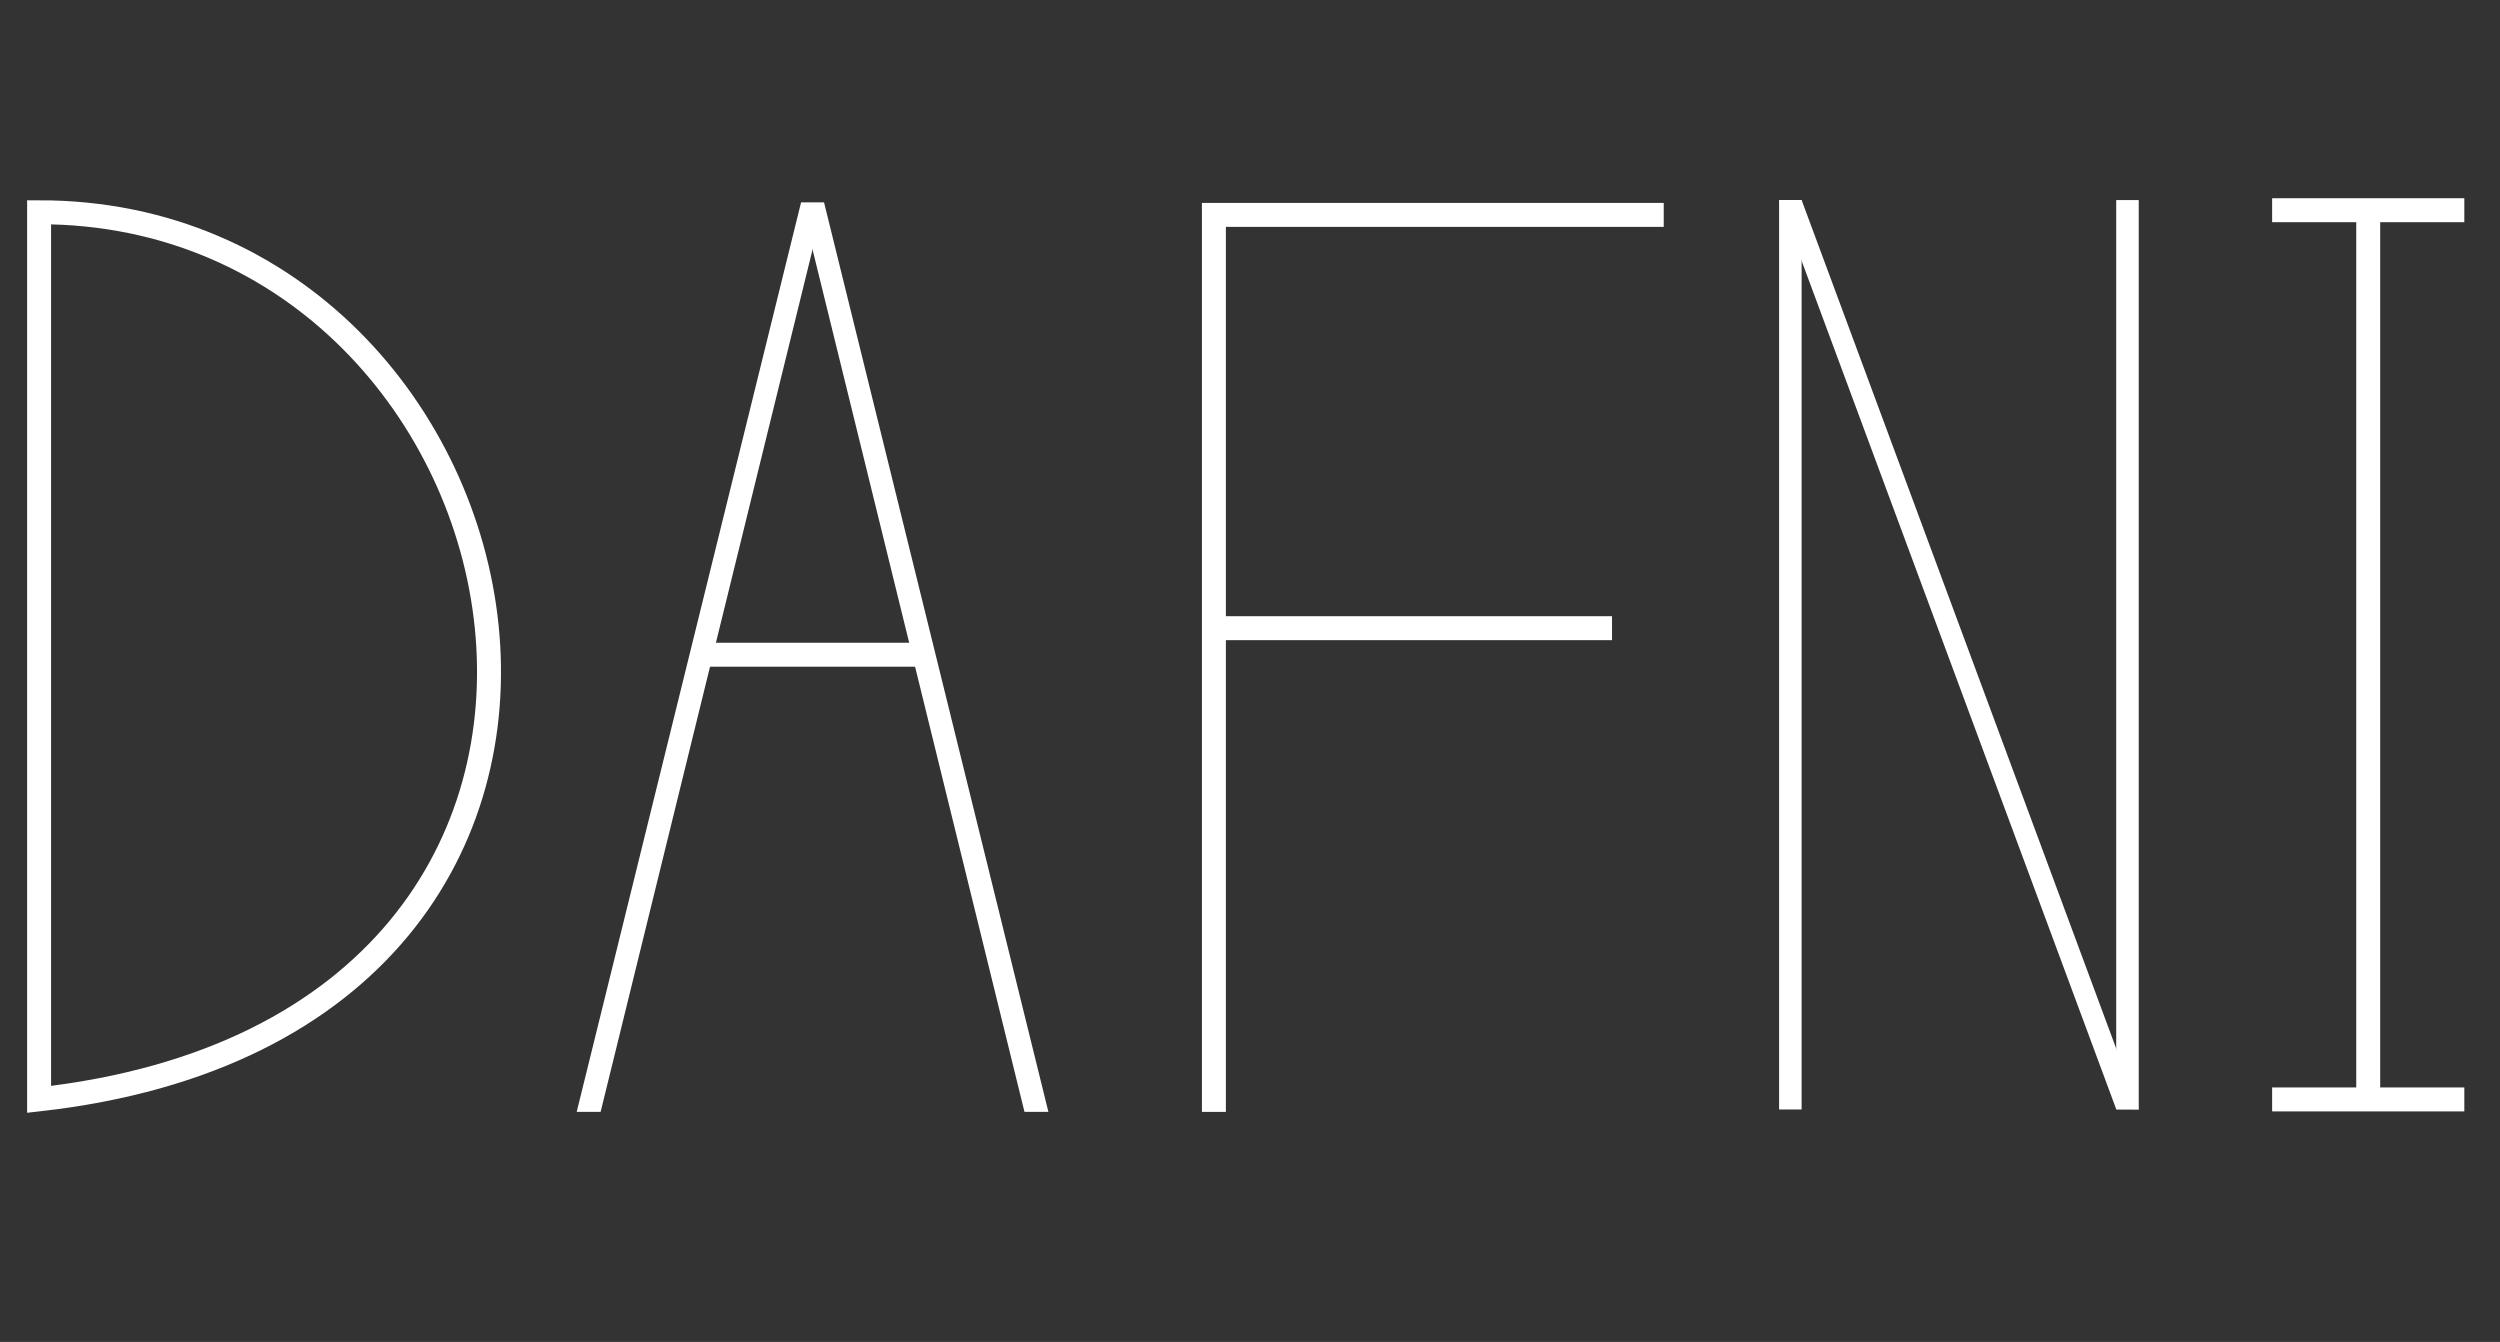
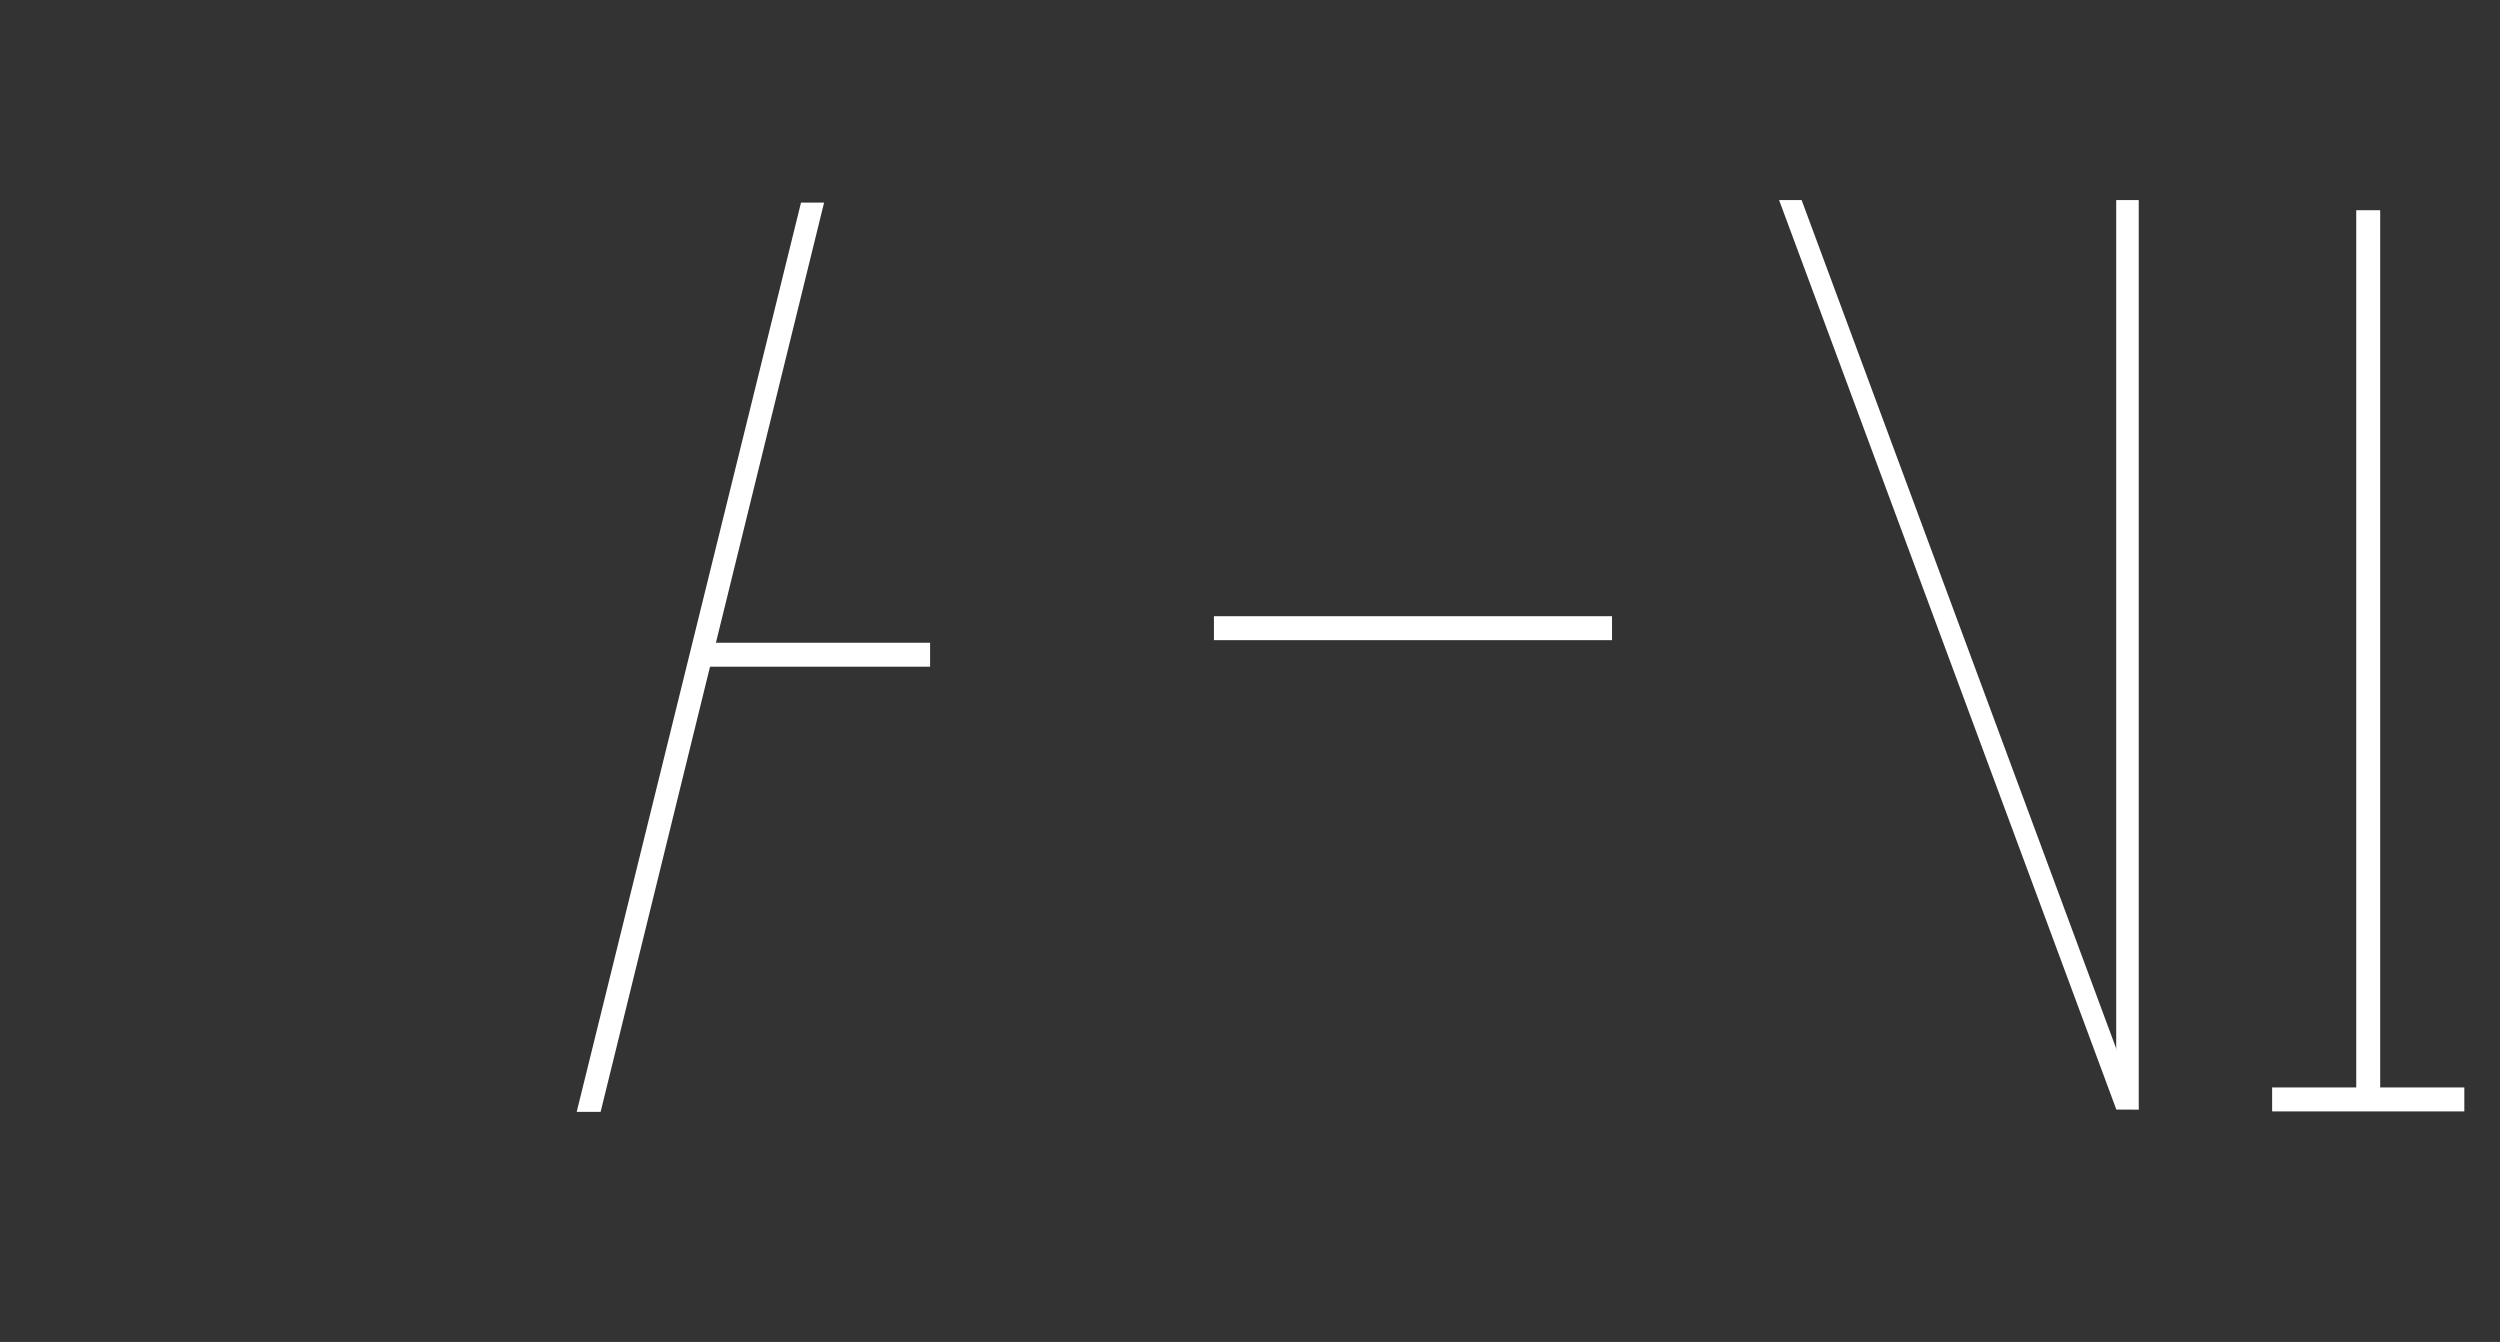
<svg xmlns="http://www.w3.org/2000/svg" width="136" height="73" viewBox="0 0 136 73" fill="none">
  <rect x="0" y="0" width="136" height="73" fill="#333333" stroke="none" />
  <g clip-path="url(#clip0_8690_23227)">
    <mask id="mask0_8690_23227" style="mask-type:luminance" maskUnits="userSpaceOnUse" x="-39" y="-39" width="214" height="152">
      <path d="M174.662 -38.306H-38.476V112.399H174.662V-38.306Z" fill="white" />
    </mask>
    <g mask="url(#mask0_8690_23227)">
-       <path d="M2.127 59.806V11.547C29.93 11.53 39.261 55.626 2.127 59.806Z" stroke="white" stroke-width="1.303" stroke-miterlimit="10" />
      <path d="M50.597 35.617H37.805" stroke="white" stroke-width="1.303" stroke-miterlimit="10" />
-       <path d="M66.036 60.487V11.69H90.507" stroke="white" stroke-width="1.303" stroke-miterlimit="10" />
      <path d="M87.694 34.173H66.038" stroke="white" stroke-width="1.303" stroke-miterlimit="10" />
      <path d="M128.831 59.806V11.436" stroke="white" stroke-width="1.303" stroke-miterlimit="10" />
      <path d="M123.604 59.809H134.059" stroke="white" stroke-width="1.303" stroke-miterlimit="10" />
-       <path d="M123.604 11.436H134.059" stroke="white" stroke-width="1.303" stroke-miterlimit="10" />
      <path d="M43.575 11.023H44.83L32.673 60.487H31.372L43.575 11.023Z" fill="white" />
-       <path d="M44.831 11.023H43.575L55.732 60.487H57.033L44.831 11.023Z" fill="white" />
      <path d="M98.008 10.884H96.783L115.125 60.348L116.35 60.355L98.008 10.884Z" fill="white" />
-       <path d="M96.783 10.884H98.008V60.355H96.783V10.884Z" fill="white" />
      <path d="M115.122 10.884H116.347V60.348H115.122V10.884Z" fill="white" />
    </g>
  </g>
  <defs>
    <clipPath id="clip0_8690_23227">
      <rect width="136" height="72.769" fill="white" />
    </clipPath>
  </defs>
</svg>